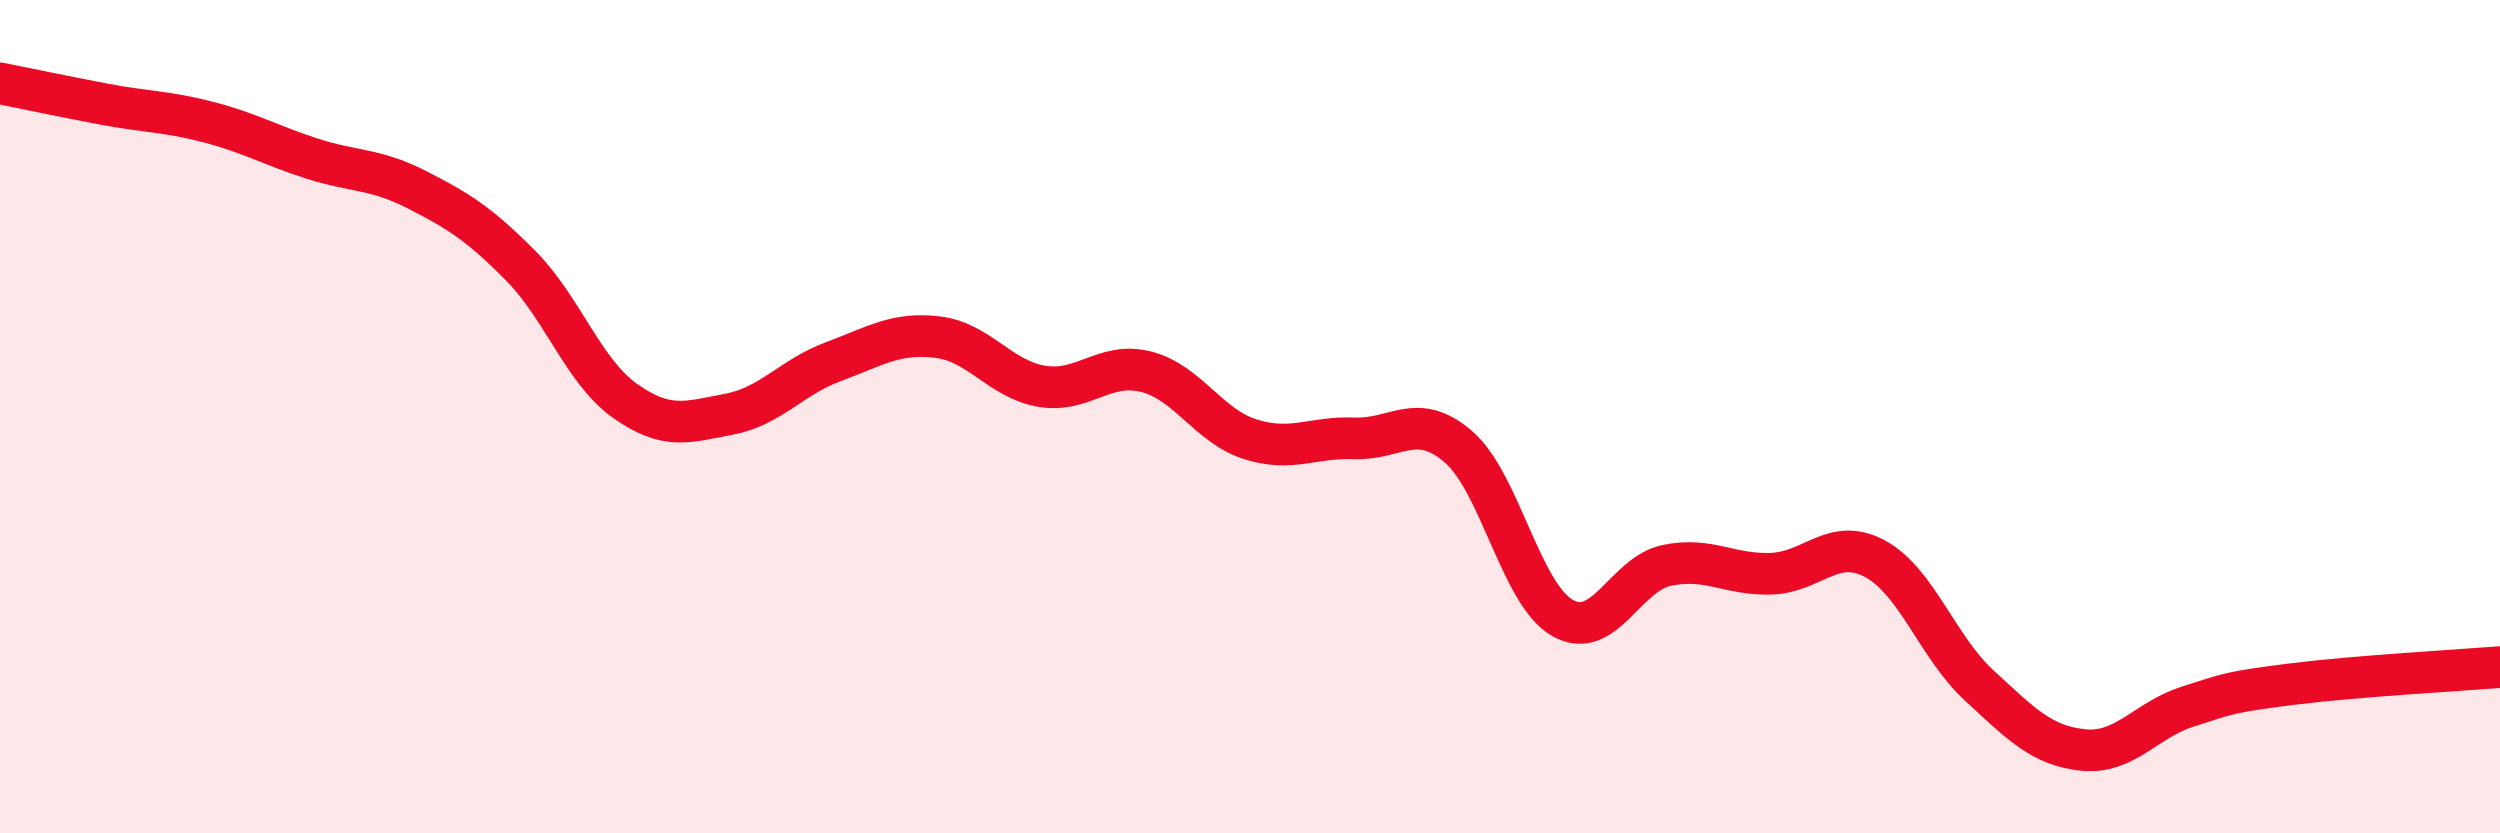
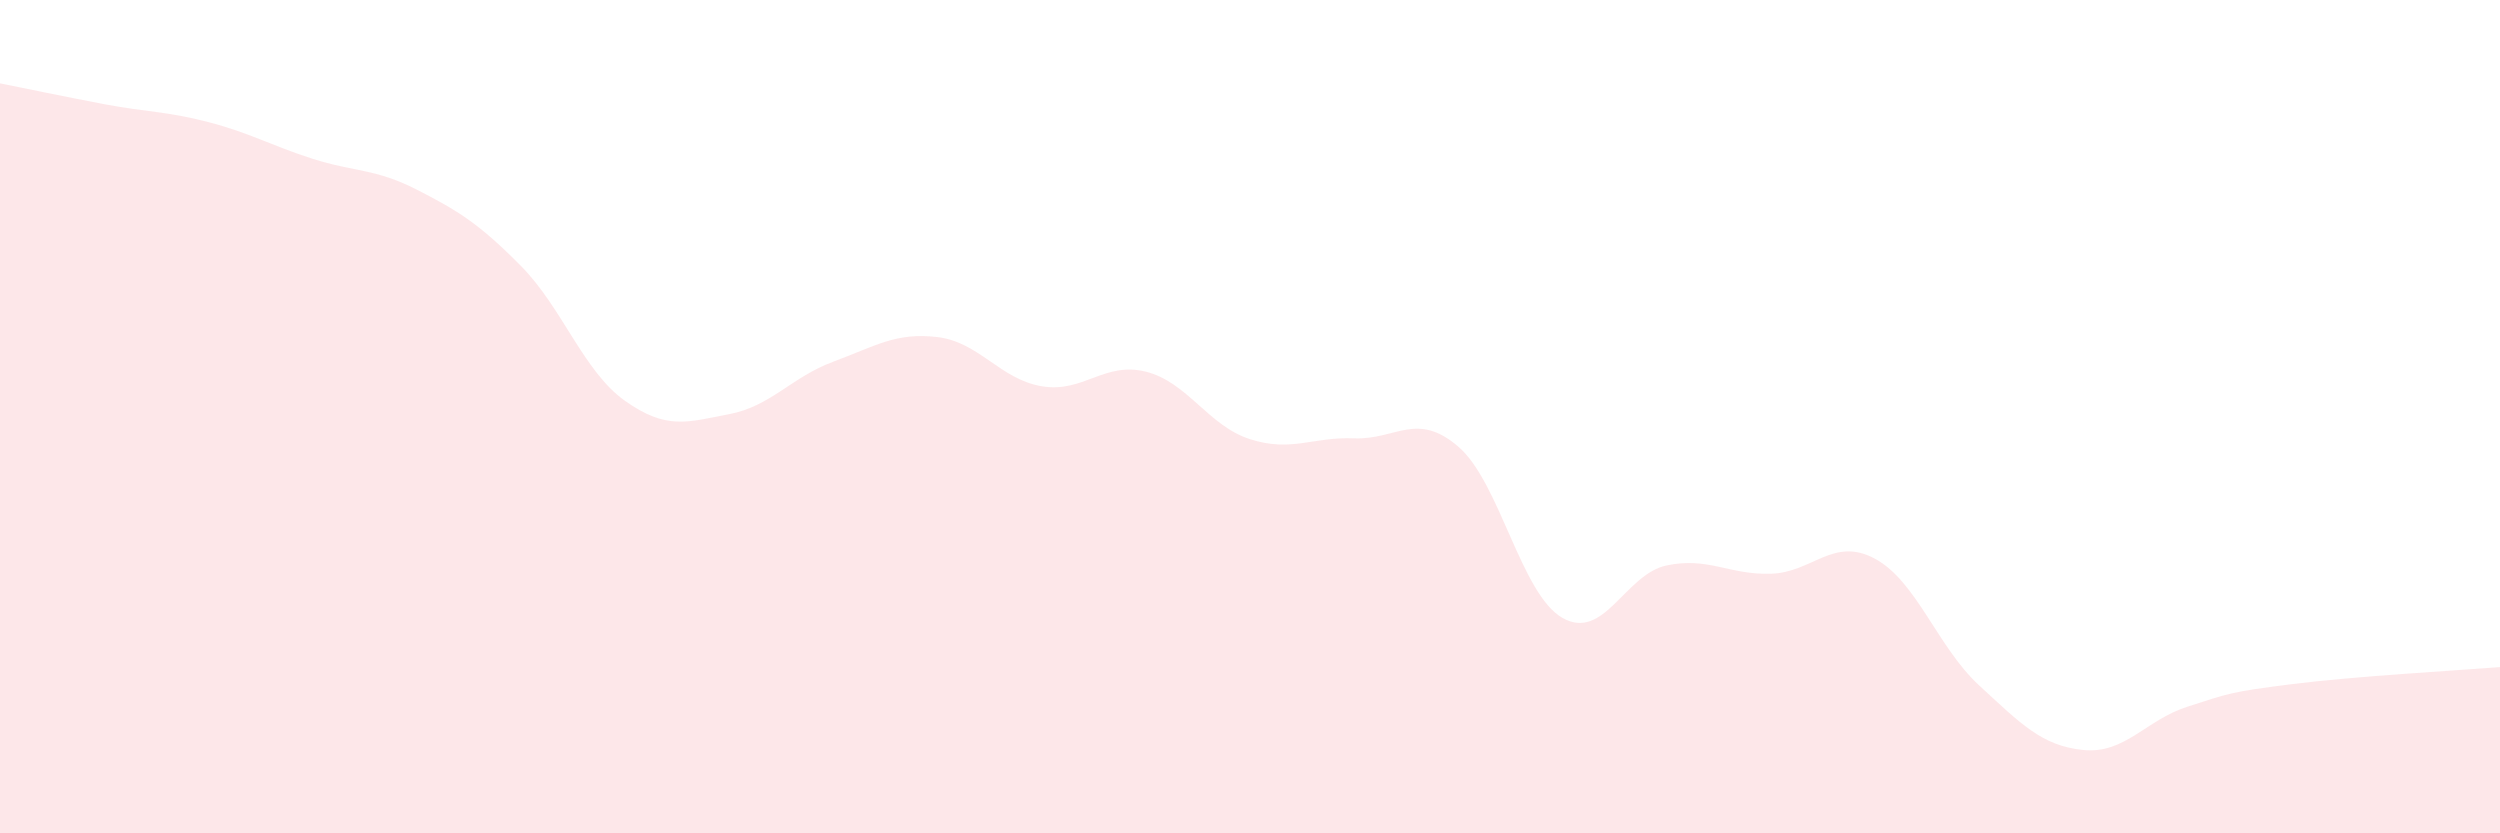
<svg xmlns="http://www.w3.org/2000/svg" width="60" height="20" viewBox="0 0 60 20">
-   <path d="M 0,2 C 0.5,2.1 1.5,2.31 2.5,2.5 C 3.5,2.69 4,2.67 5,2.93 C 6,3.19 6.5,3.49 7.5,3.81 C 8.5,4.13 9,4.04 10,4.55 C 11,5.06 11.5,5.37 12.5,6.38 C 13.5,7.39 14,8.91 15,9.62 C 16,10.33 16.5,10.13 17.5,9.94 C 18.5,9.75 19,9.05 20,8.68 C 21,8.31 21.5,7.97 22.5,8.09 C 23.5,8.21 24,9.1 25,9.27 C 26,9.44 26.5,8.67 27.5,8.92 C 28.5,9.17 29,10.22 30,10.54 C 31,10.86 31.5,10.48 32.5,10.52 C 33.5,10.56 34,9.86 35,10.72 C 36,11.58 36.5,14.26 37.5,14.83 C 38.5,15.4 39,13.78 40,13.57 C 41,13.36 41.5,13.8 42.5,13.77 C 43.5,13.74 44,12.87 45,13.41 C 46,13.95 46.5,15.53 47.5,16.45 C 48.5,17.37 49,17.9 50,18 C 51,18.1 51.5,17.28 52.5,16.96 C 53.5,16.64 53.5,16.61 55,16.42 C 56.5,16.23 59,16.09 60,16.01L60 20L0 20Z" fill="#EB0A25" opacity="0.1" stroke-linecap="round" stroke-linejoin="round" />
-   <path d="M 0,2 C 0.5,2.1 1.5,2.31 2.5,2.5 C 3.5,2.69 4,2.67 5,2.93 C 6,3.19 6.5,3.49 7.5,3.81 C 8.5,4.13 9,4.04 10,4.55 C 11,5.06 11.5,5.37 12.5,6.38 C 13.5,7.39 14,8.91 15,9.62 C 16,10.33 16.5,10.13 17.5,9.94 C 18.5,9.75 19,9.05 20,8.68 C 21,8.31 21.5,7.97 22.5,8.09 C 23.5,8.21 24,9.1 25,9.27 C 26,9.44 26.5,8.67 27.5,8.92 C 28.5,9.17 29,10.22 30,10.54 C 31,10.86 31.5,10.48 32.5,10.52 C 33.5,10.56 34,9.86 35,10.72 C 36,11.58 36.5,14.26 37.5,14.83 C 38.5,15.4 39,13.78 40,13.57 C 41,13.36 41.5,13.8 42.5,13.77 C 43.5,13.74 44,12.87 45,13.41 C 46,13.95 46.5,15.53 47.5,16.45 C 48.5,17.37 49,17.9 50,18 C 51,18.1 51.5,17.28 52.5,16.96 C 53.5,16.64 53.5,16.61 55,16.42 C 56.5,16.23 59,16.09 60,16.01" stroke="#EB0A25" stroke-width="1" fill="none" stroke-linecap="round" stroke-linejoin="round" />
+   <path d="M 0,2 C 0.5,2.1 1.5,2.31 2.5,2.5 C 3.5,2.69 4,2.67 5,2.93 C 6,3.19 6.5,3.49 7.5,3.81 C 8.5,4.13 9,4.04 10,4.55 C 11,5.06 11.5,5.37 12.5,6.38 C 13.5,7.39 14,8.91 15,9.62 C 16,10.33 16.5,10.13 17.5,9.94 C 18.5,9.75 19,9.05 20,8.68 C 21,8.31 21.5,7.97 22.5,8.09 C 23.5,8.21 24,9.1 25,9.27 C 26,9.44 26.5,8.67 27.5,8.92 C 28.5,9.17 29,10.22 30,10.54 C 31,10.86 31.5,10.48 32.5,10.52 C 33.5,10.56 34,9.86 35,10.72 C 36,11.58 36.5,14.26 37.5,14.83 C 38.5,15.4 39,13.78 40,13.57 C 41,13.36 41.5,13.8 42.5,13.77 C 43.5,13.74 44,12.87 45,13.41 C 46,13.95 46.5,15.53 47.5,16.45 C 48.5,17.37 49,17.9 50,18 C 51,18.1 51.5,17.28 52.5,16.96 C 53.5,16.64 53.5,16.61 55,16.42 C 56.5,16.23 59,16.09 60,16.01L60 20L0 20" fill="#EB0A25" opacity="0.1" stroke-linecap="round" stroke-linejoin="round" />
</svg>